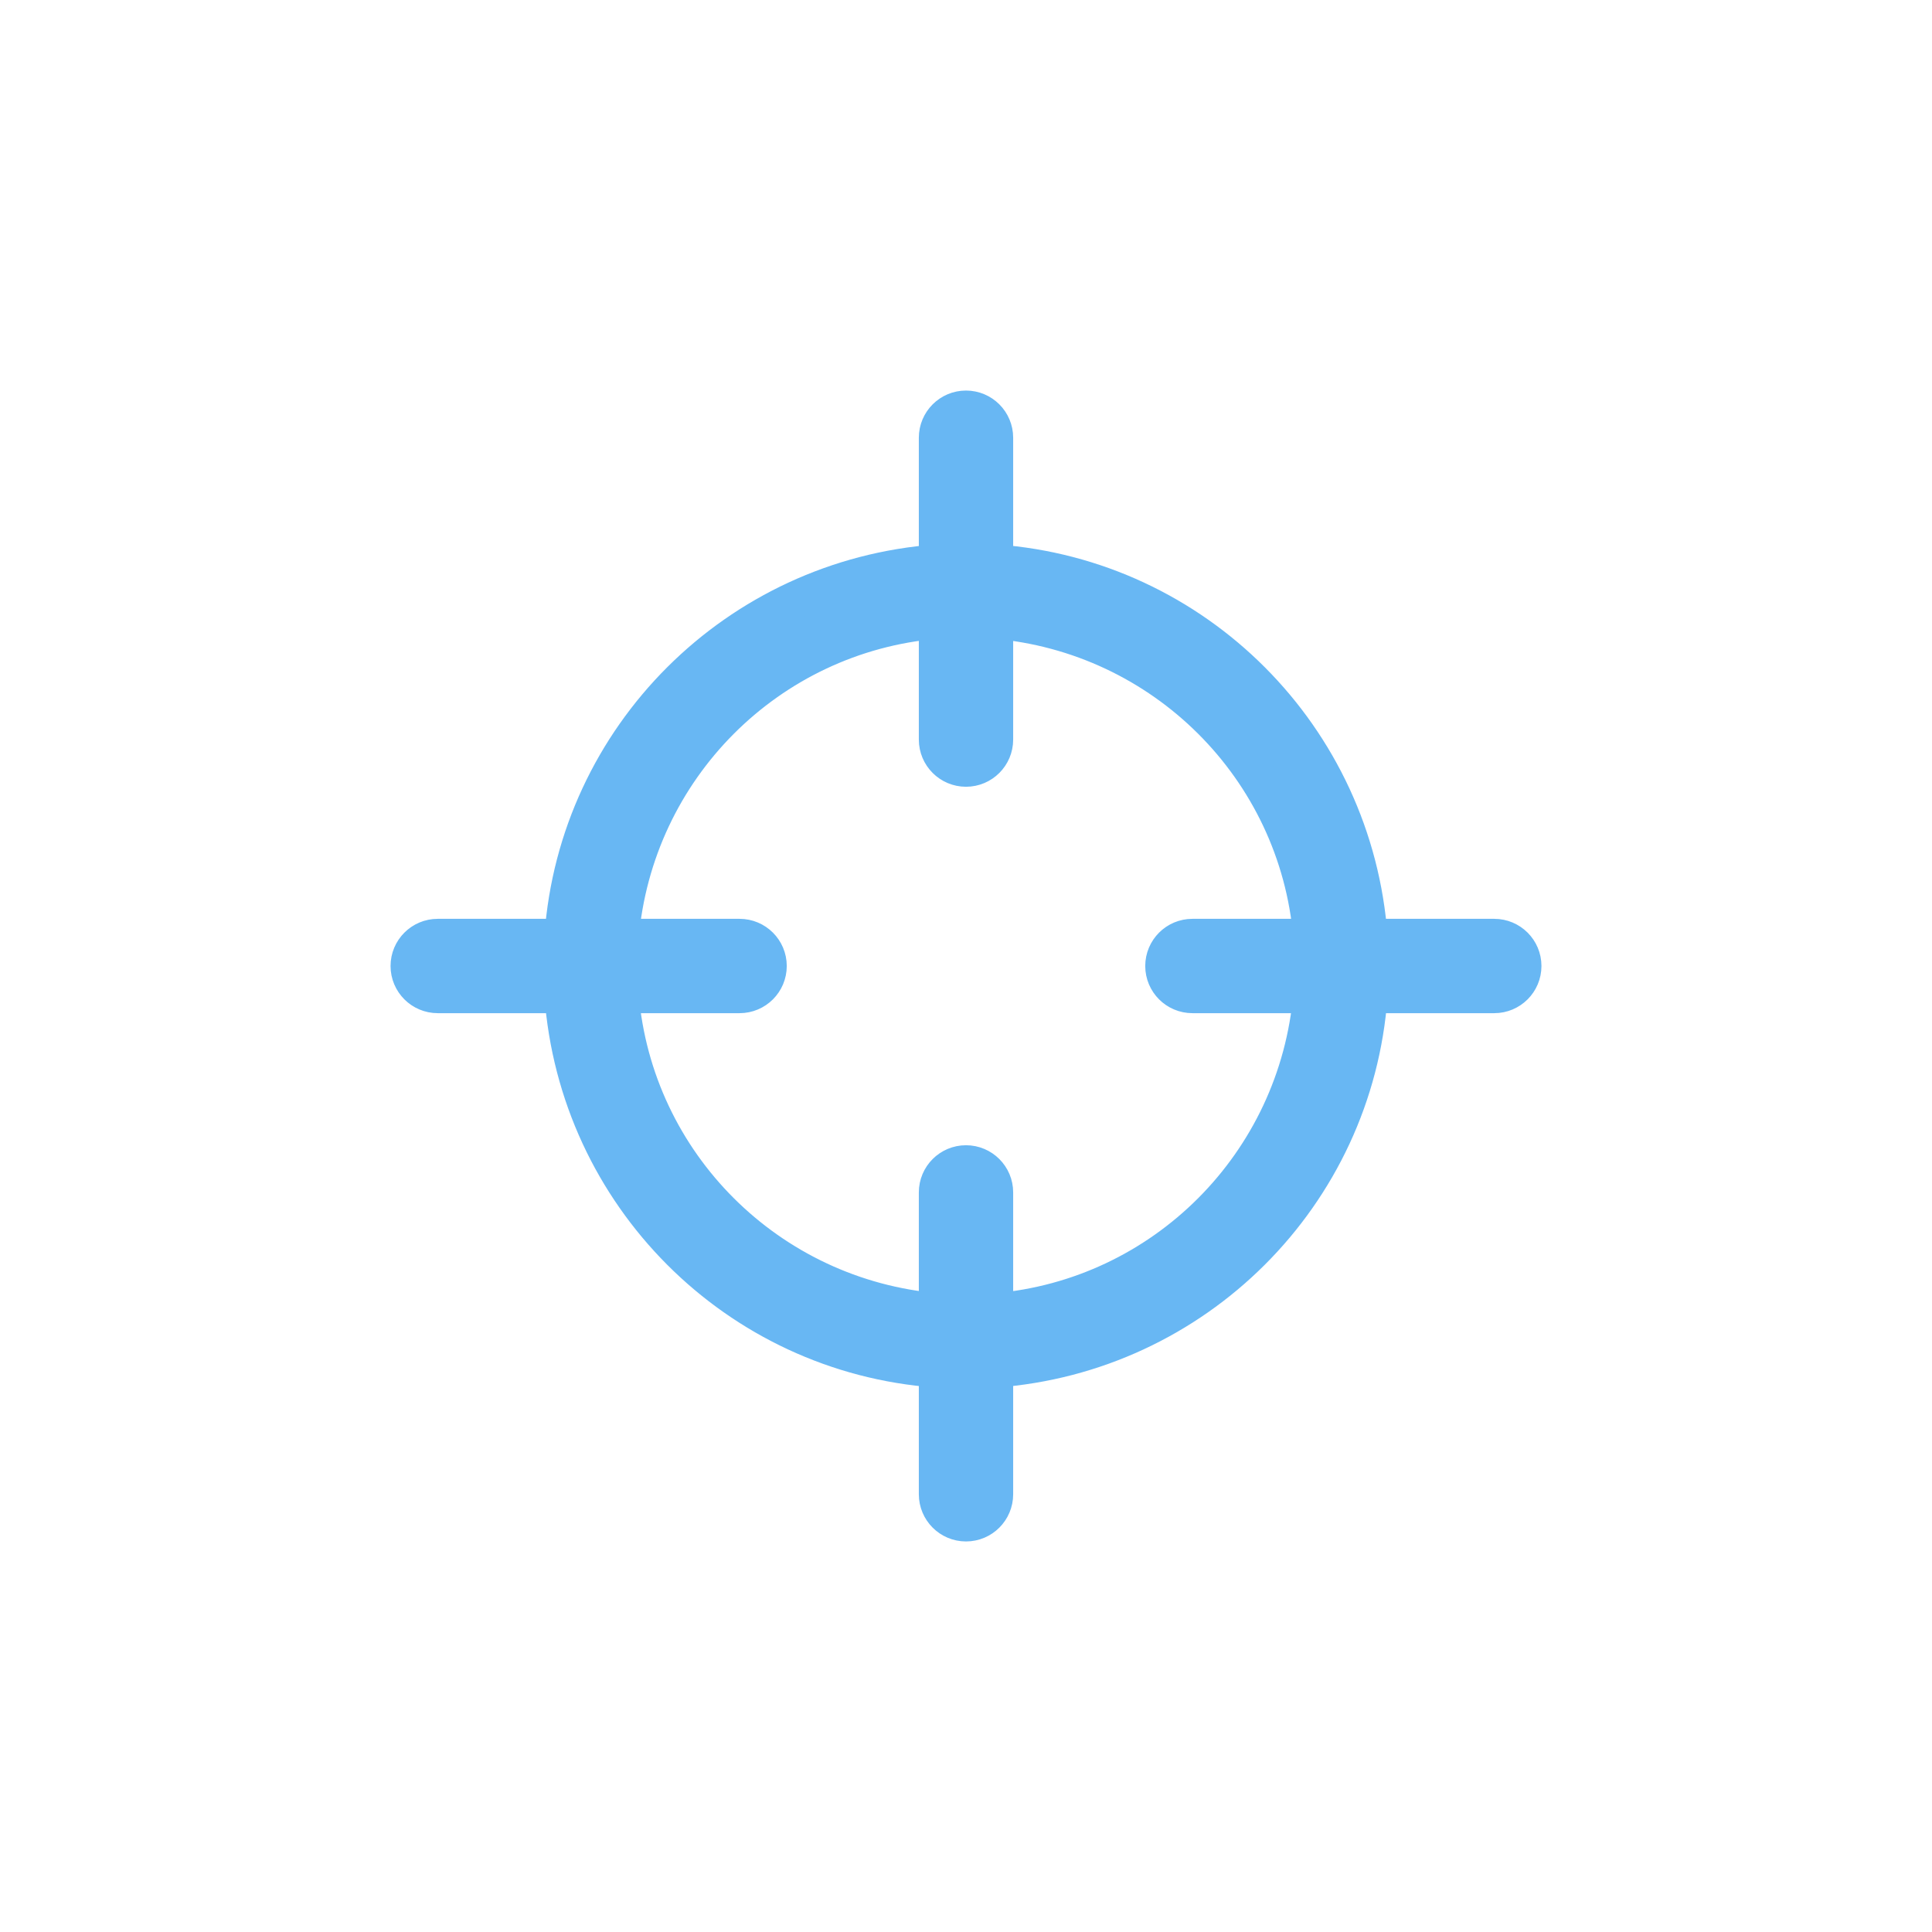
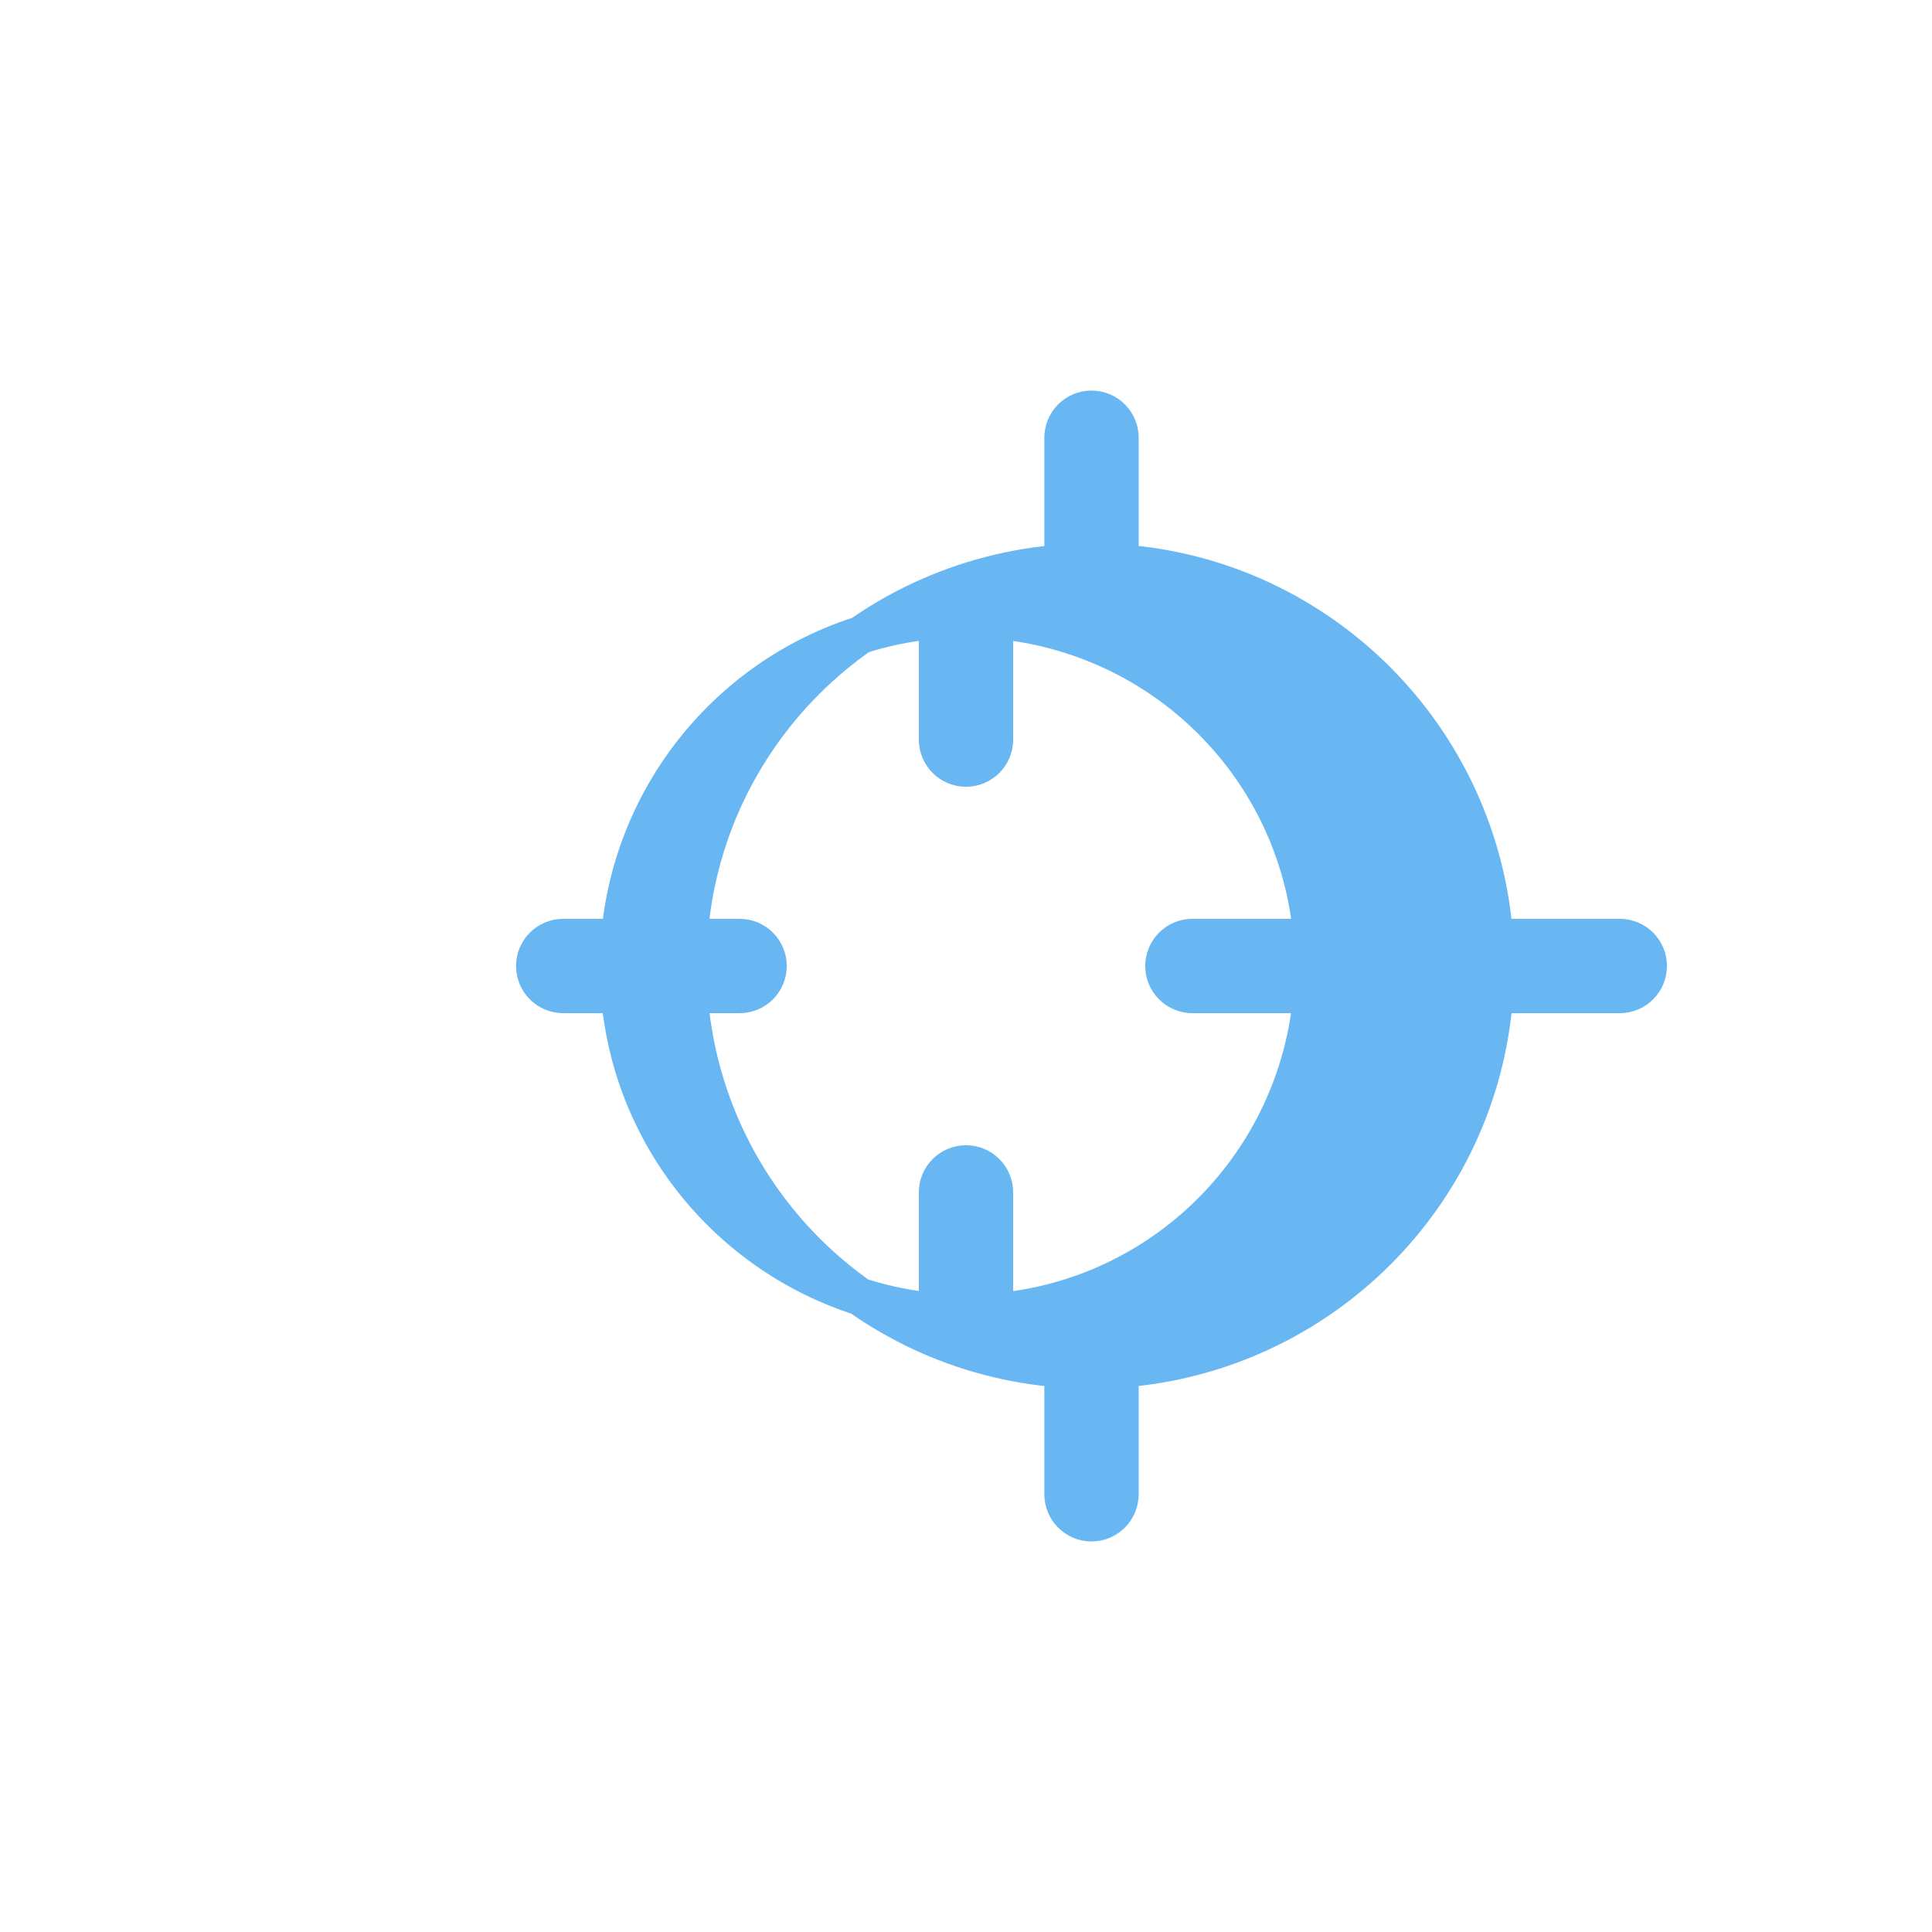
<svg xmlns="http://www.w3.org/2000/svg" fill="#68b7f3" width="100px" height="100px" viewBox="-9.6 -9.6 51.20 51.20" version="1.1" stroke="#68b7f3">
  <g id="SVGRepo_bgCarrier" stroke-width="0" />
  <g id="SVGRepo_tracerCarrier" stroke-linecap="round" stroke-linejoin="round" />
  <g id="SVGRepo_iconCarrier">
    <title>crosshair</title>
-     <path d="M30 15.25h-3.326c-0.385-5.319-4.605-9.539-9.889-9.922l-0.035-0.002v-3.326c0-0.414-0.336-0.75-0.75-0.75s-0.75 0.336-0.75 0.75v0 3.326c-5.319 0.385-9.539 4.605-9.922 9.889l-0.002 0.035h-3.326c-0.414 0-0.75 0.336-0.75 0.75s0.336 0.75 0.75 0.75v0h3.326c0.385 5.319 4.605 9.539 9.889 9.922l0.035 0.002v3.326c0 0.414 0.336 0.75 0.75 0.75s0.75-0.336 0.75-0.75v0-3.326c5.319-0.385 9.539-4.605 9.922-9.889l0.002-0.035h3.326c0.414 0 0.75-0.336 0.75-0.75s-0.336-0.75-0.75-0.75v0zM16.75 25.174v-3.174c0-0.414-0.336-0.75-0.75-0.75s-0.75 0.336-0.75 0.75v0 3.174c-4.492-0.378-8.046-3.932-8.422-8.39l-0.002-0.034h3.174c0.414 0 0.75-0.336 0.75-0.75s-0.336-0.75-0.75-0.75v0h-3.174c0.378-4.492 3.932-8.046 8.39-8.422l0.034-0.002v3.174c0 0.414 0.336 0.75 0.75 0.75s0.75-0.336 0.75-0.75v0-3.174c4.492 0.378 8.046 3.932 8.422 8.39l0.002 0.034h-3.174c-0.414 0-0.75 0.336-0.75 0.75s0.336 0.75 0.75 0.75v0h3.174c-0.379 4.492-3.932 8.045-8.39 8.422l-0.034 0.002z" />
+     <path d="M30 15.25c-0.385-5.319-4.605-9.539-9.889-9.922l-0.035-0.002v-3.326c0-0.414-0.336-0.75-0.75-0.75s-0.75 0.336-0.75 0.75v0 3.326c-5.319 0.385-9.539 4.605-9.922 9.889l-0.002 0.035h-3.326c-0.414 0-0.75 0.336-0.75 0.75s0.336 0.75 0.75 0.75v0h3.326c0.385 5.319 4.605 9.539 9.889 9.922l0.035 0.002v3.326c0 0.414 0.336 0.75 0.75 0.75s0.75-0.336 0.75-0.75v0-3.326c5.319-0.385 9.539-4.605 9.922-9.889l0.002-0.035h3.326c0.414 0 0.75-0.336 0.75-0.75s-0.336-0.75-0.75-0.75v0zM16.75 25.174v-3.174c0-0.414-0.336-0.75-0.75-0.75s-0.75 0.336-0.75 0.75v0 3.174c-4.492-0.378-8.046-3.932-8.422-8.39l-0.002-0.034h3.174c0.414 0 0.75-0.336 0.75-0.75s-0.336-0.75-0.75-0.75v0h-3.174c0.378-4.492 3.932-8.046 8.39-8.422l0.034-0.002v3.174c0 0.414 0.336 0.75 0.75 0.75s0.75-0.336 0.75-0.75v0-3.174c4.492 0.378 8.046 3.932 8.422 8.39l0.002 0.034h-3.174c-0.414 0-0.75 0.336-0.75 0.75s0.336 0.75 0.75 0.75v0h3.174c-0.379 4.492-3.932 8.045-8.39 8.422l-0.034 0.002z" />
  </g>
</svg>